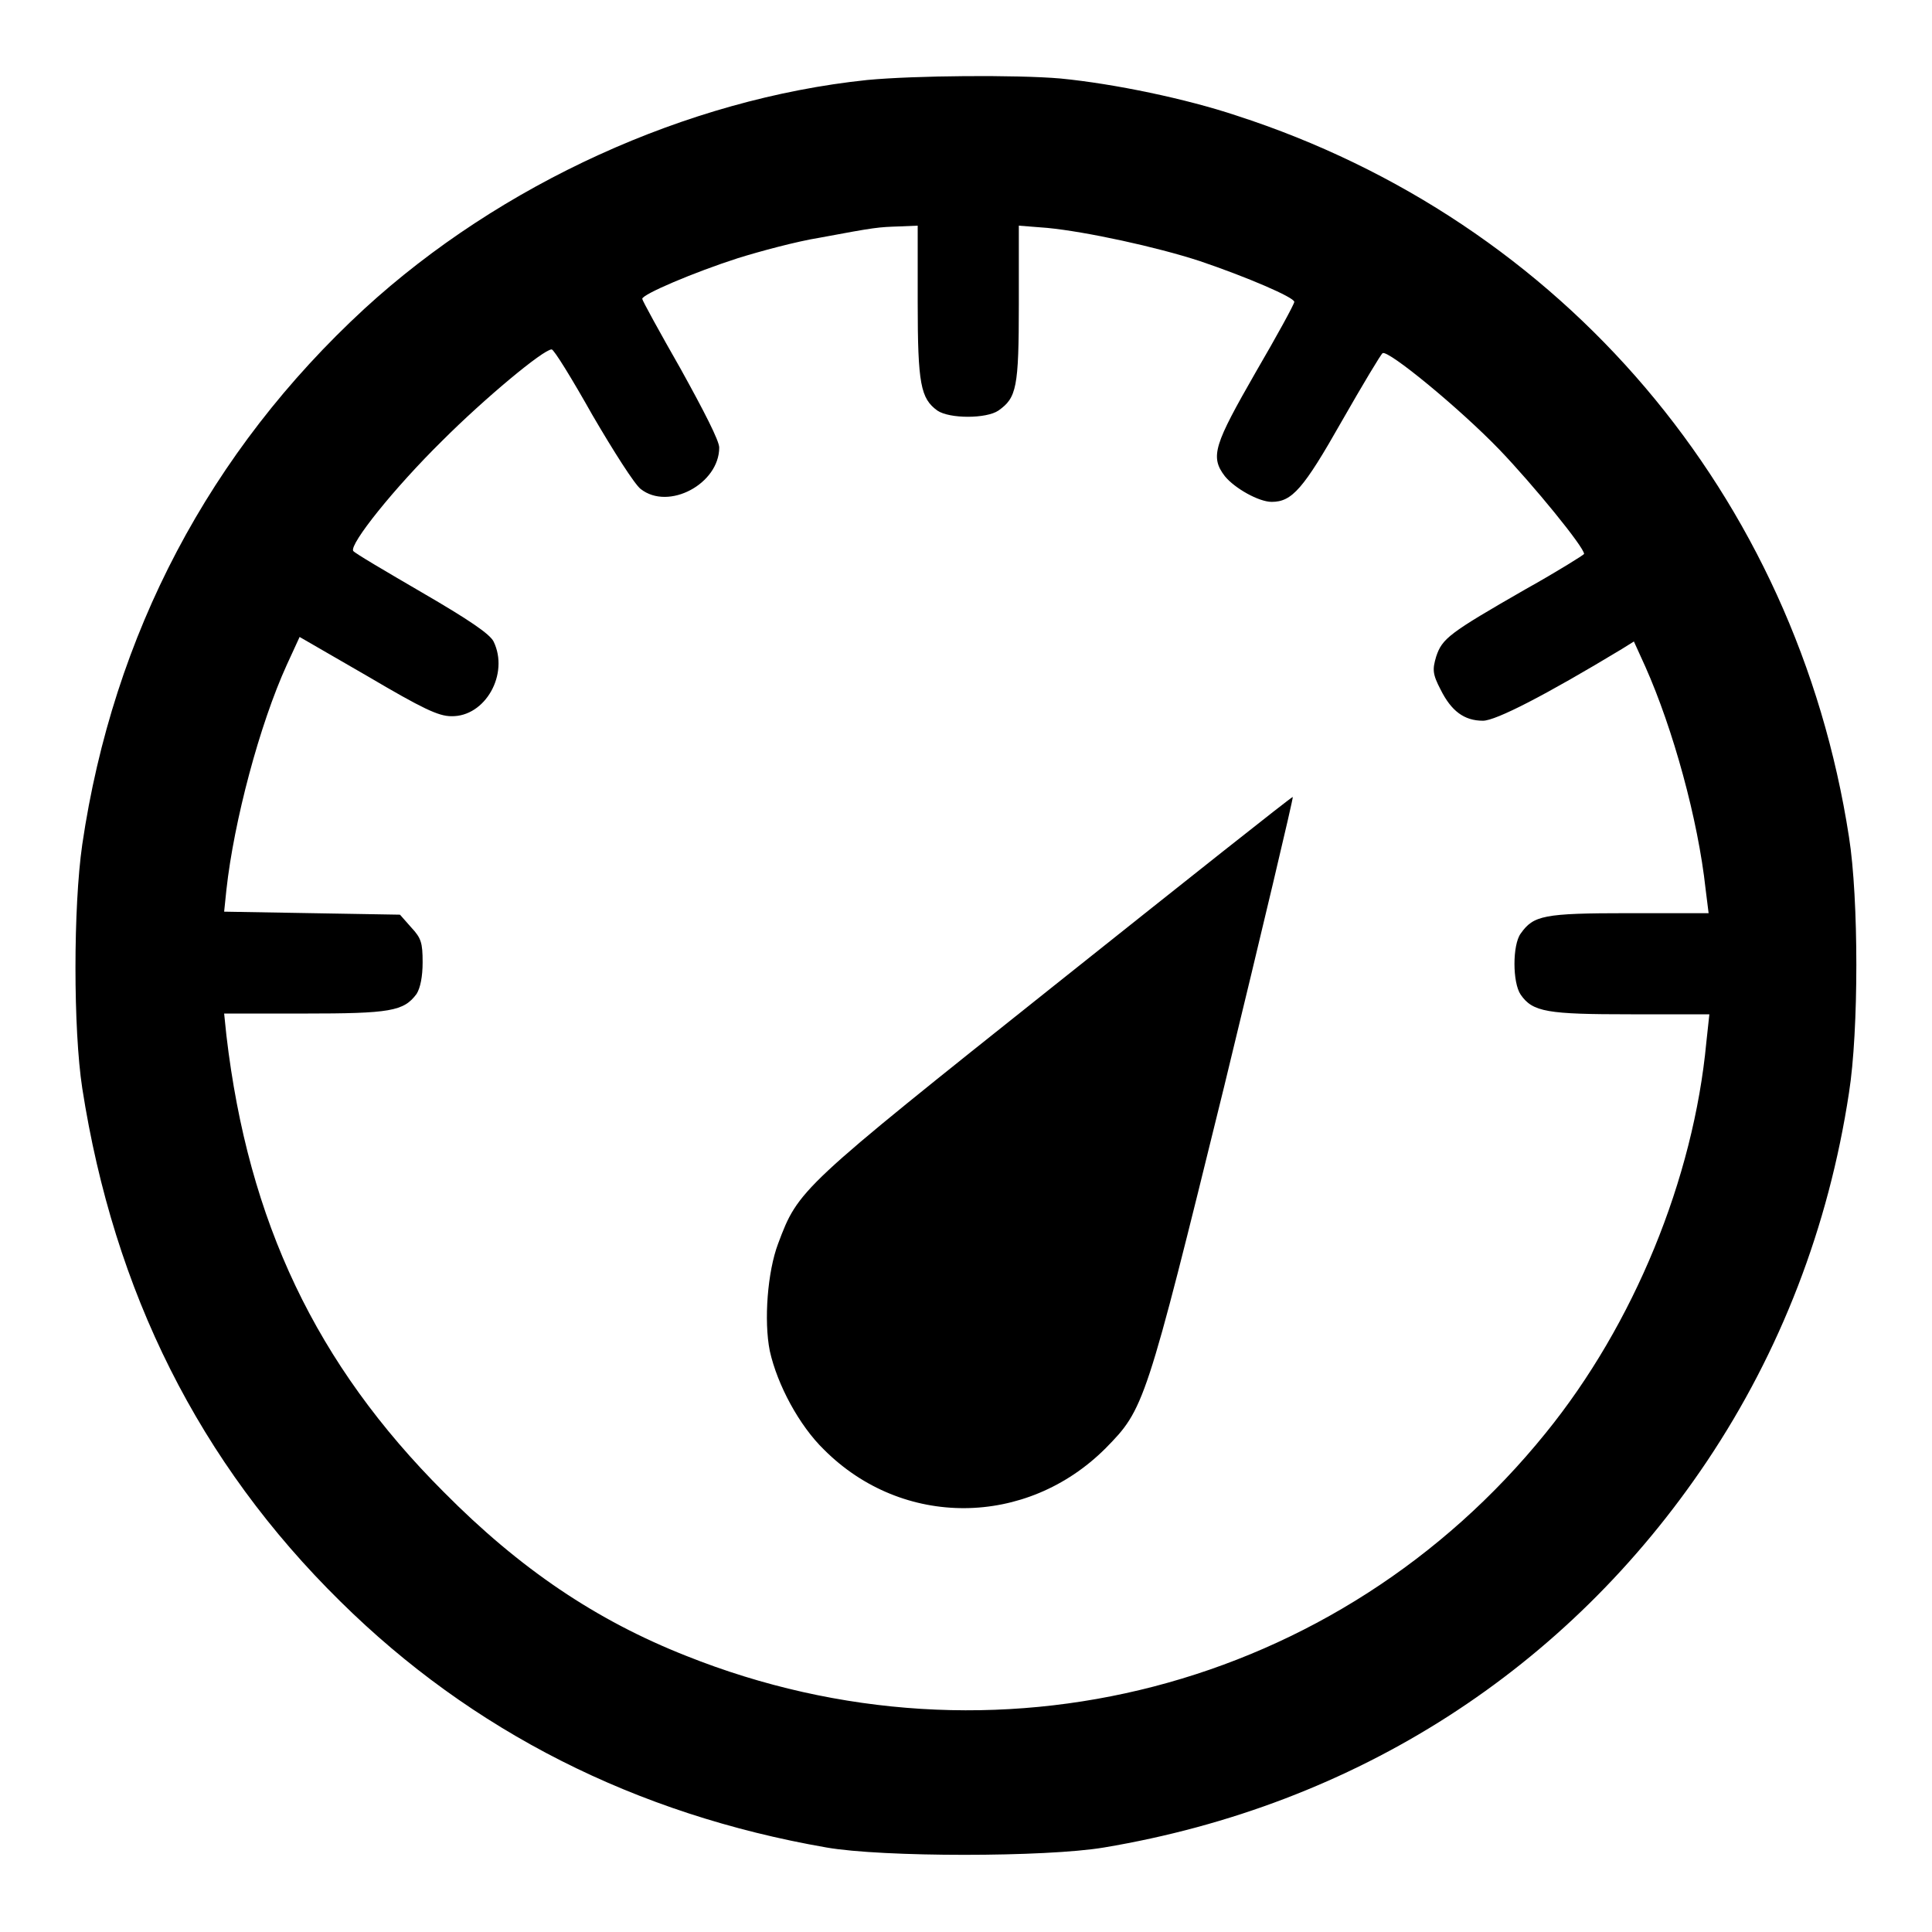
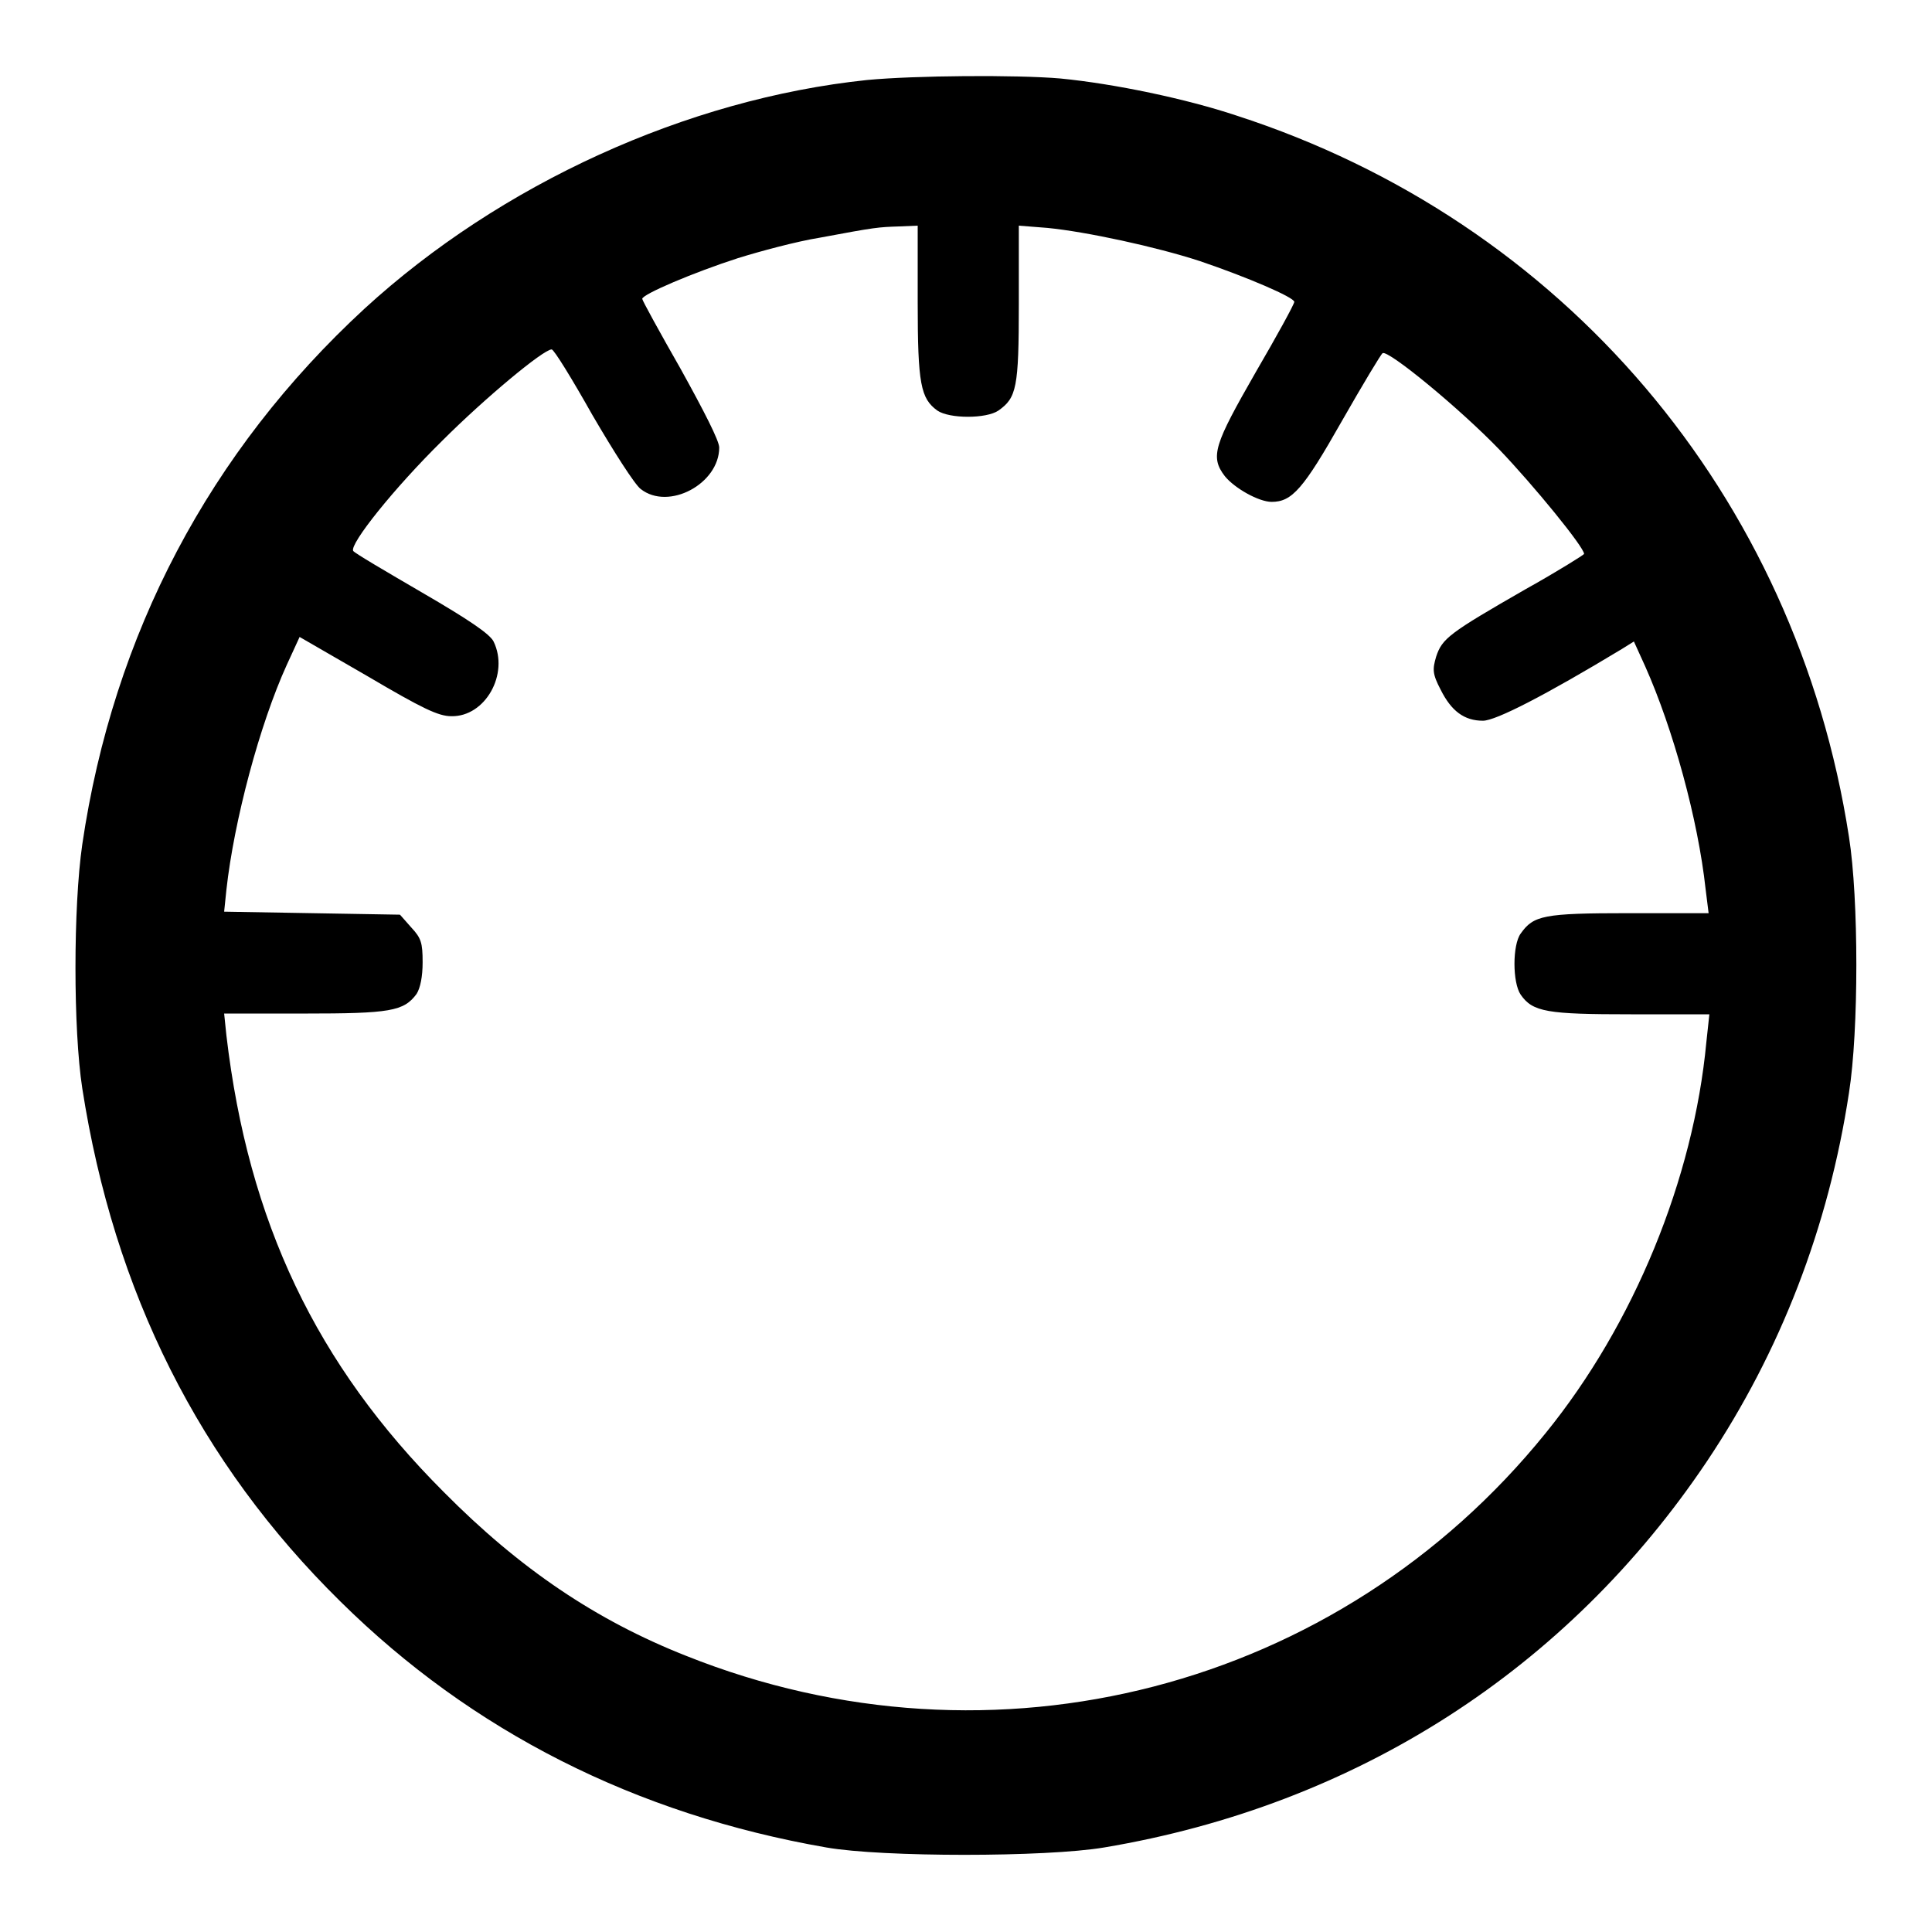
<svg xmlns="http://www.w3.org/2000/svg" version="1.1" x="0px" y="0px" viewBox="0 0 256 256" enable-background="new 0 0 256 256" xml:space="preserve">
  <g>
    <g>
      <g>
        <path fill="#000000" d="M114.9,10.6C91,13.1,66.3,24.4,48.3,40.9c-20.5,18.9-33.3,43.1-37.4,71c-1.2,8.3-1.2,24.5,0,32.3c4.2,27,15.5,49.6,34.2,68c17.4,17.2,39.1,28.2,64.4,32.6c7.4,1.3,29.1,1.3,36.8,0c33.4-5.6,61.4-23.6,79.9-51.2c9.7-14.5,16.1-31,18.8-48.8c1.3-8.2,1.3-25.7,0-33.9c-7-45.3-37.9-81.6-81.2-95.6c-6.6-2.2-16.1-4.2-23.3-4.9C134.7,9.9,121.2,10,114.9,10.6z M121.6,40.1c0,10.8,0.4,12.7,2.6,14.3c1.6,1.1,6.5,1.1,8.1,0c2.4-1.7,2.7-3,2.7-14.1V29.9l3.8,0.3c5.1,0.5,14.4,2.5,20.2,4.4c6.2,2.1,12.5,4.8,12.5,5.4c0,0.3-2.3,4.5-5.1,9.3c-5.5,9.6-6.1,11.2-4.1,13.8c1.3,1.6,4.5,3.4,6.2,3.4c2.7,0,4.2-1.7,9.3-10.7c2.8-4.9,5.2-8.9,5.4-9c0.7-0.5,10.2,7.3,15.5,12.8c4.5,4.7,11.2,12.9,11.2,13.8c0,0.1-3.5,2.3-7.8,4.7c-10.1,5.8-11,6.5-11.8,8.9c-0.5,1.7-0.5,2.3,0.6,4.4c1.4,2.8,3.1,4.1,5.6,4.1c1.7,0,8.3-3.4,18.4-9.5l1.6-1l1.5,3.3c3.7,8.3,7,20.3,8,29.5l0.4,3.2h-10.6c-11.3,0-12.6,0.3-14.3,2.7c-1.1,1.5-1.1,6.5,0,8.1c1.6,2.3,3.5,2.6,14.6,2.6h10.4l-0.4,3.7c-1.7,18.1-9.6,37.4-21.3,51.8c-27.4,33.9-73.1,45.8-113.9,29.5c-11.9-4.7-22-11.5-32.1-21.7c-16.9-16.9-25.9-35.8-28.8-60.5l-0.3-2.9h10.6c11.4,0,13.2-0.3,14.9-2.6c0.5-0.8,0.8-2.3,0.8-4.2c0-2.6-0.2-3.2-1.5-4.6l-1.5-1.7L41.3,121l-11.6-0.2l0.3-2.9c1-9.1,4.4-21.9,8-29.8l1.7-3.7l9,5.2c7.3,4.3,9.4,5.3,11.1,5.3c4.5,0.1,7.7-5.6,5.6-9.9c-0.5-1-3.3-2.9-9.5-6.5c-4.8-2.8-8.9-5.2-9.1-5.5c-0.5-0.9,5.4-8.3,11.8-14.6c5.6-5.6,13.4-12.1,14.5-12.1c0.3,0,2.7,3.9,5.4,8.7c2.8,4.8,5.6,9.2,6.4,9.8c3.7,2.9,10.4-0.7,10.4-5.5c0-0.9-2-4.8-5.1-10.4c-2.8-4.9-5.1-9.1-5.1-9.3c0-0.6,6.8-3.5,12.7-5.4c2.9-0.9,7.7-2.2,10.8-2.7c7.5-1.4,7.7-1.4,10.6-1.5l2.4-0.1L121.6,40.1L121.6,40.1z" />
-         <path fill="#000000" d="M139.8,130.5c-33.9,27-34,27.1-36.7,34.3c-1.4,3.7-1.9,10.2-1.1,14.2c1,4.5,3.9,9.9,7.2,13.1c10.4,10.4,26.8,10.3,37.3-0.2c5.1-5.2,5.3-5.6,15.7-47.9c5.1-21,9.2-38.3,9.1-38.4C171.1,105.6,157,116.8,139.8,130.5z" />
      </g>
    </g>
  </g>
</svg>